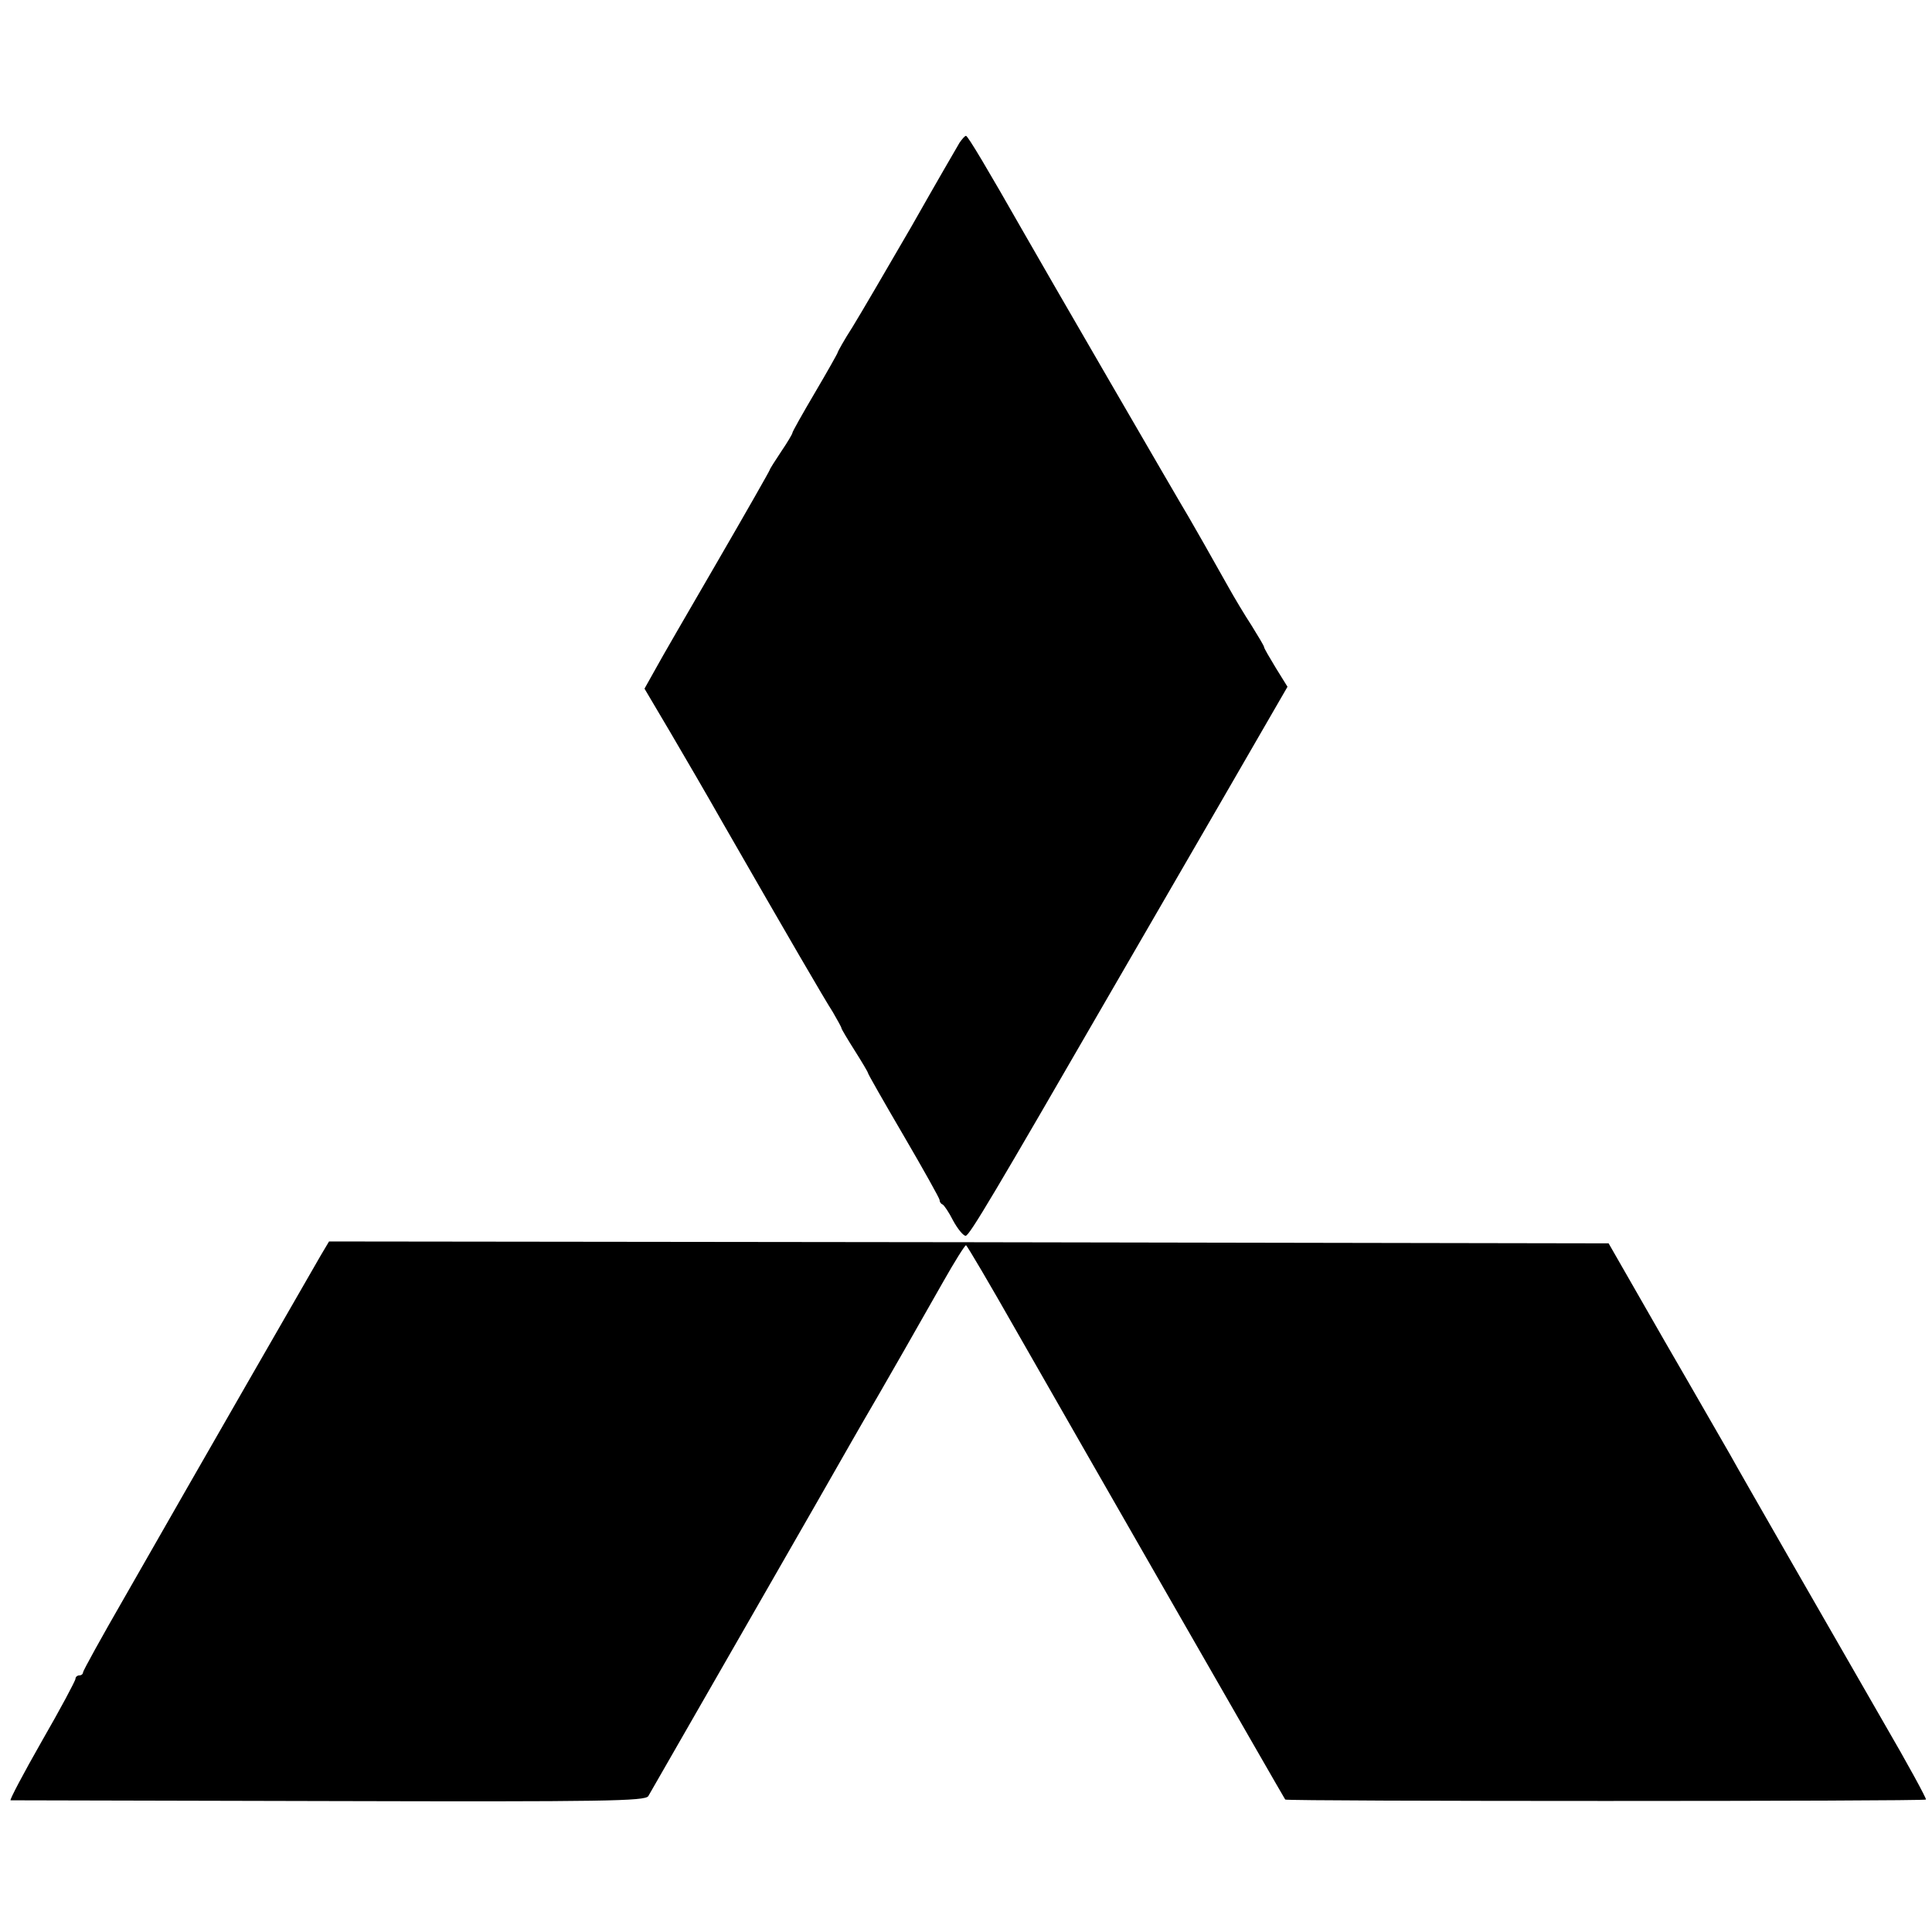
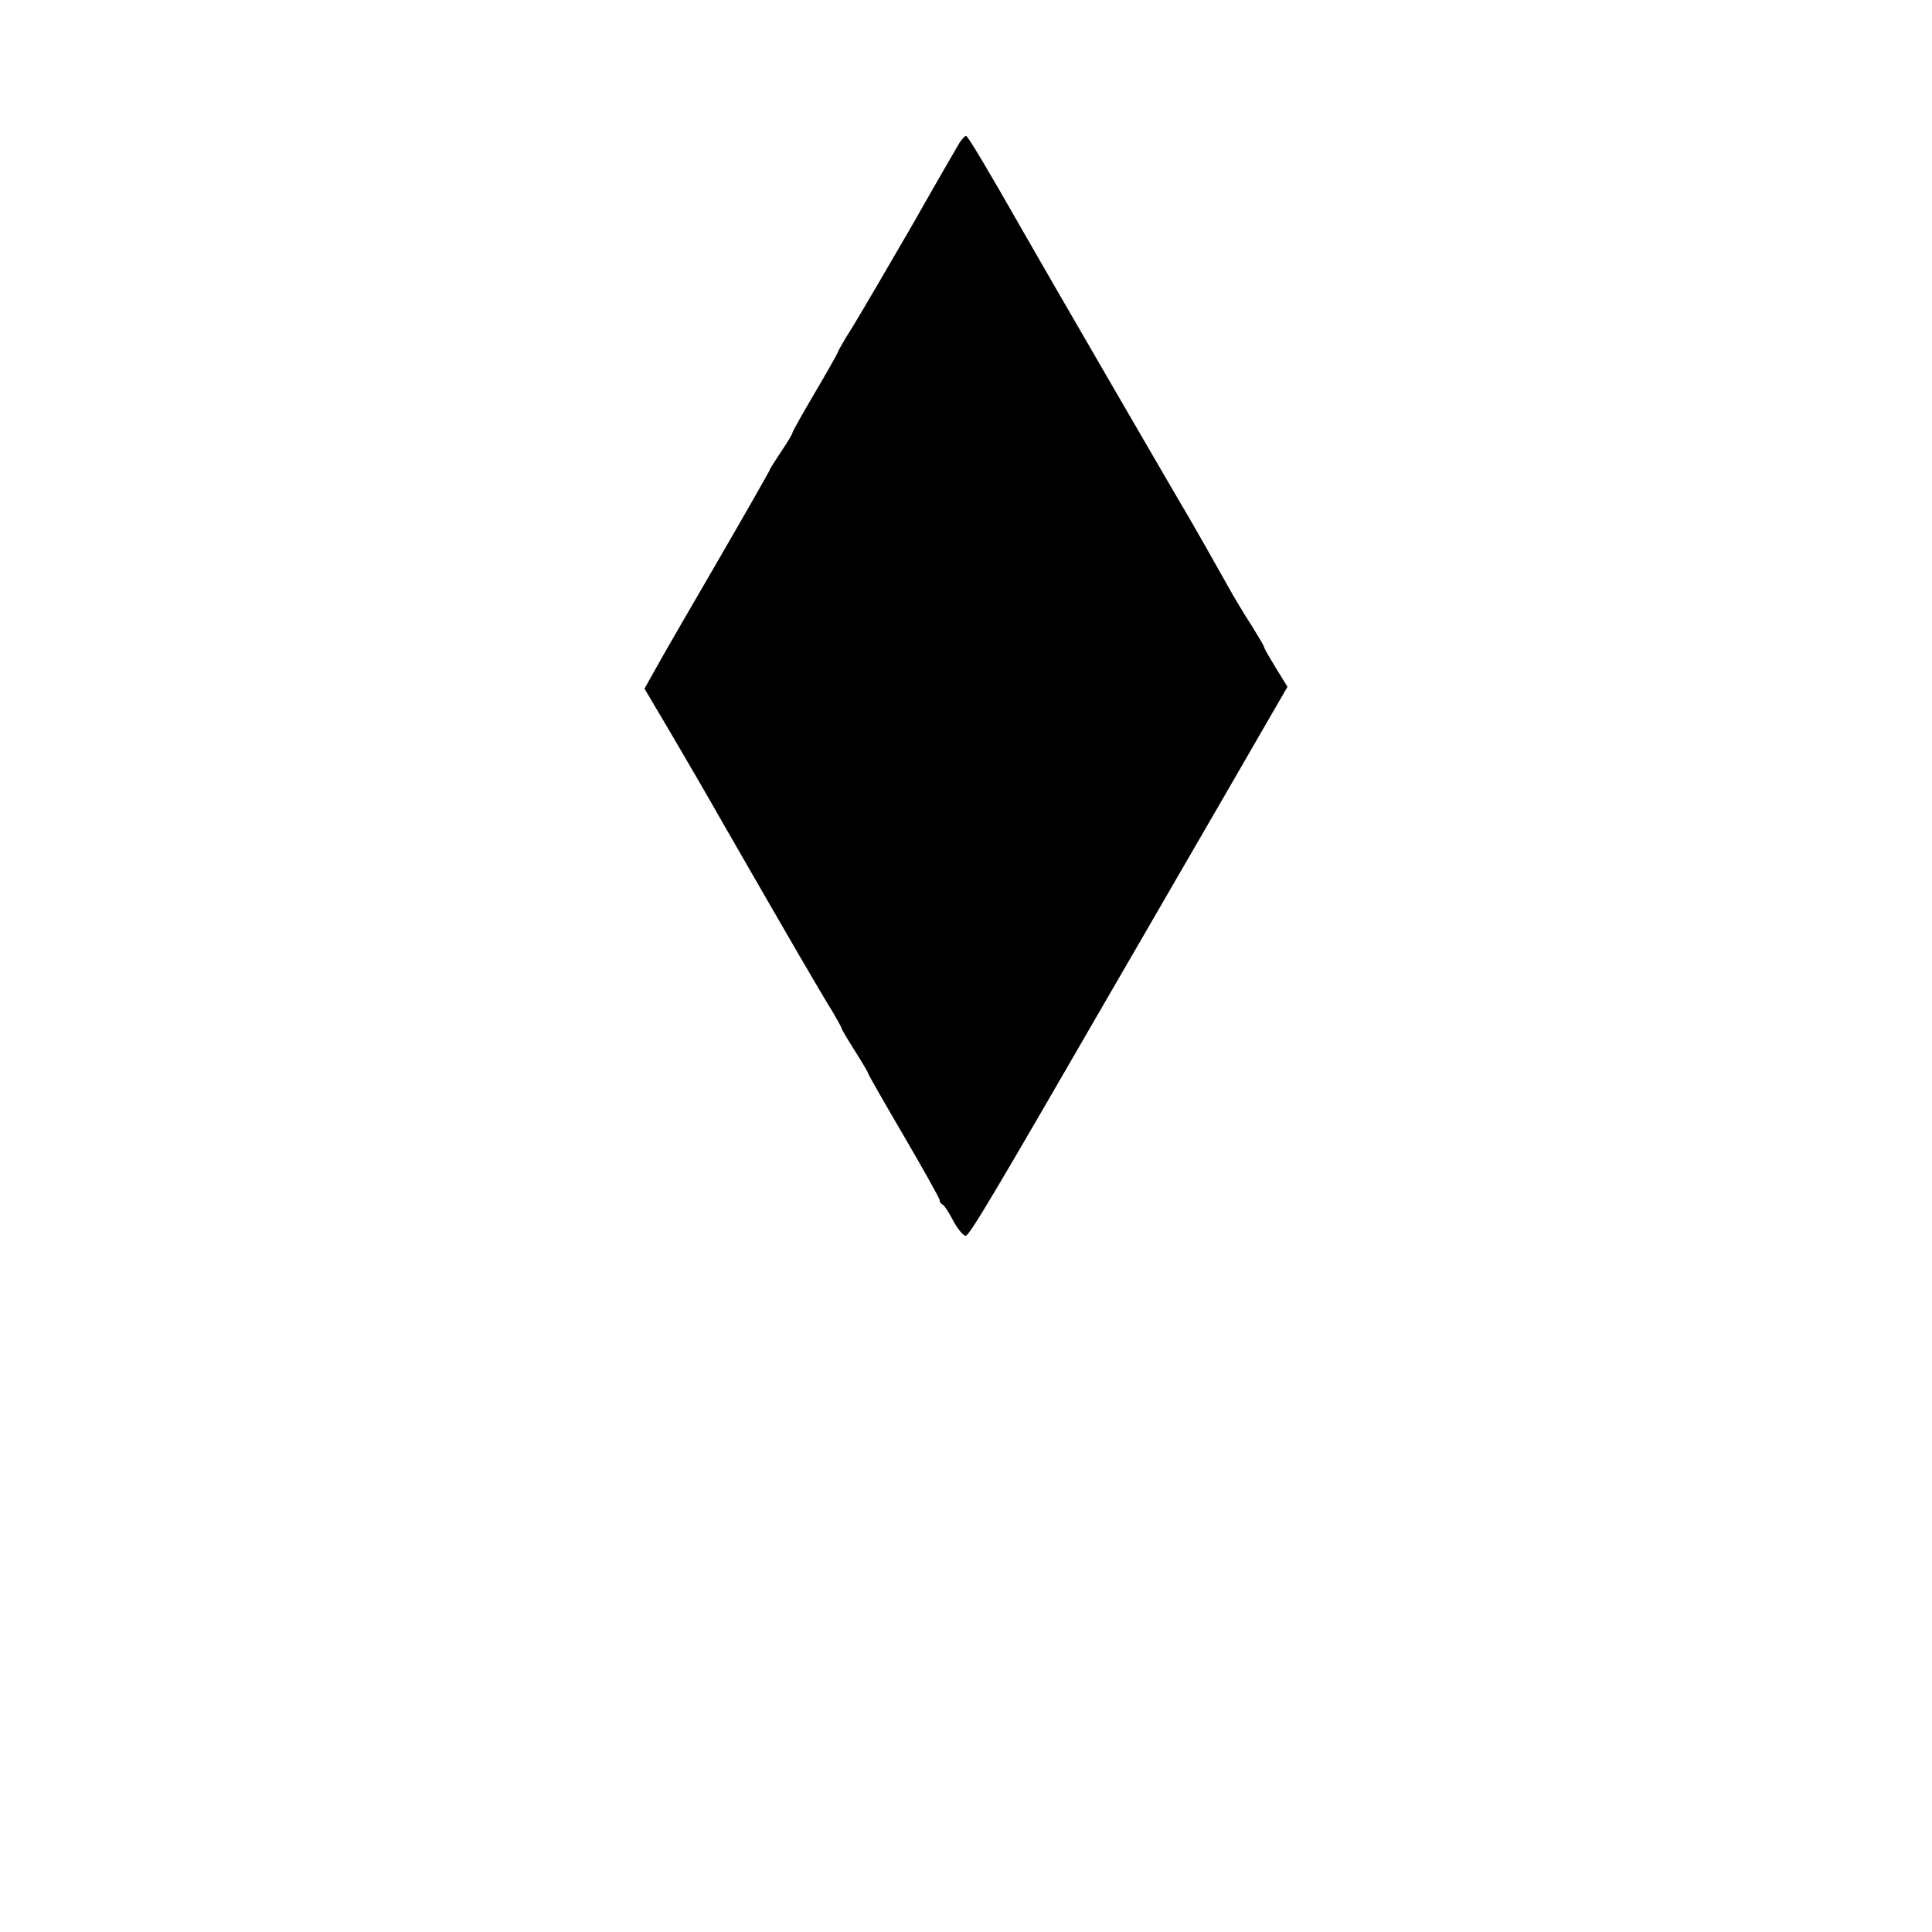
<svg xmlns="http://www.w3.org/2000/svg" version="1.0" width="512pt" height="512pt" viewBox="0 0 512 512" preserveAspectRatio="xMidYMid meet">
  <g transform="translate(0,512) scale(0.1,-0.1)" fill="#000000" stroke="none">
    <path d="M2543 4742 c-6 -10 -64 -110 -128 -223 -65 -112 -135 -232 -156 -266 -22 -34 -39 -65 -39 -67 0 -2 -27 -50 -60 -106 -33 -56 -60 -104 -60 -107 0 -3 -13 -25 -30 -50 -16 -24 -30 -46 -30 -48 0 -2 -62 -111 -138 -242 -76 -131 -151 -260 -166 -288 l-28 -50 68 -115 c37 -63 100 -171 139 -240 174 -303 270 -468 292 -502 12 -21 23 -40 23 -43 0 -2 16 -29 35 -59 19 -30 35 -57 35 -59 0 -3 43 -78 95 -167 52 -89 95 -166 95 -170 0 -5 3 -10 8 -12 4 -2 17 -21 28 -43 12 -22 27 -40 33 -40 10 0 75 110 390 655 59 102 187 323 285 492 l178 308 -31 50 c-17 28 -31 52 -31 55 0 3 -15 28 -33 57 -19 29 -47 76 -62 103 -43 77 -95 168 -105 185 -15 24 -389 669 -440 759 -90 158 -145 251 -150 251 -3 0 -10 -8 -17 -18z" />
-     <path d="M850 1793 c-22 -38 -311 -540 -521 -908 -60 -104 -109 -193 -109 -197 0 -4 -4 -8 -10 -8 -5 0 -10 -4 -10 -9 0 -5 -40 -80 -89 -165 -49 -86 -86 -156 -83 -157 4 0 383 -1 844 -2 734 -2 837 0 846 13 9 16 505 879 539 940 11 19 44 77 74 128 54 94 68 118 169 296 30 53 57 96 60 96 3 -1 63 -103 134 -228 181 -317 707 -1234 712 -1241 4 -5 1694 -5 1698 0 2 2 -48 94 -112 204 -63 110 -176 306 -250 435 -74 129 -145 253 -157 275 -13 22 -90 157 -173 300 l-149 260 -1695 3 -1696 2 -22 -37z" />
  </g>
</svg>